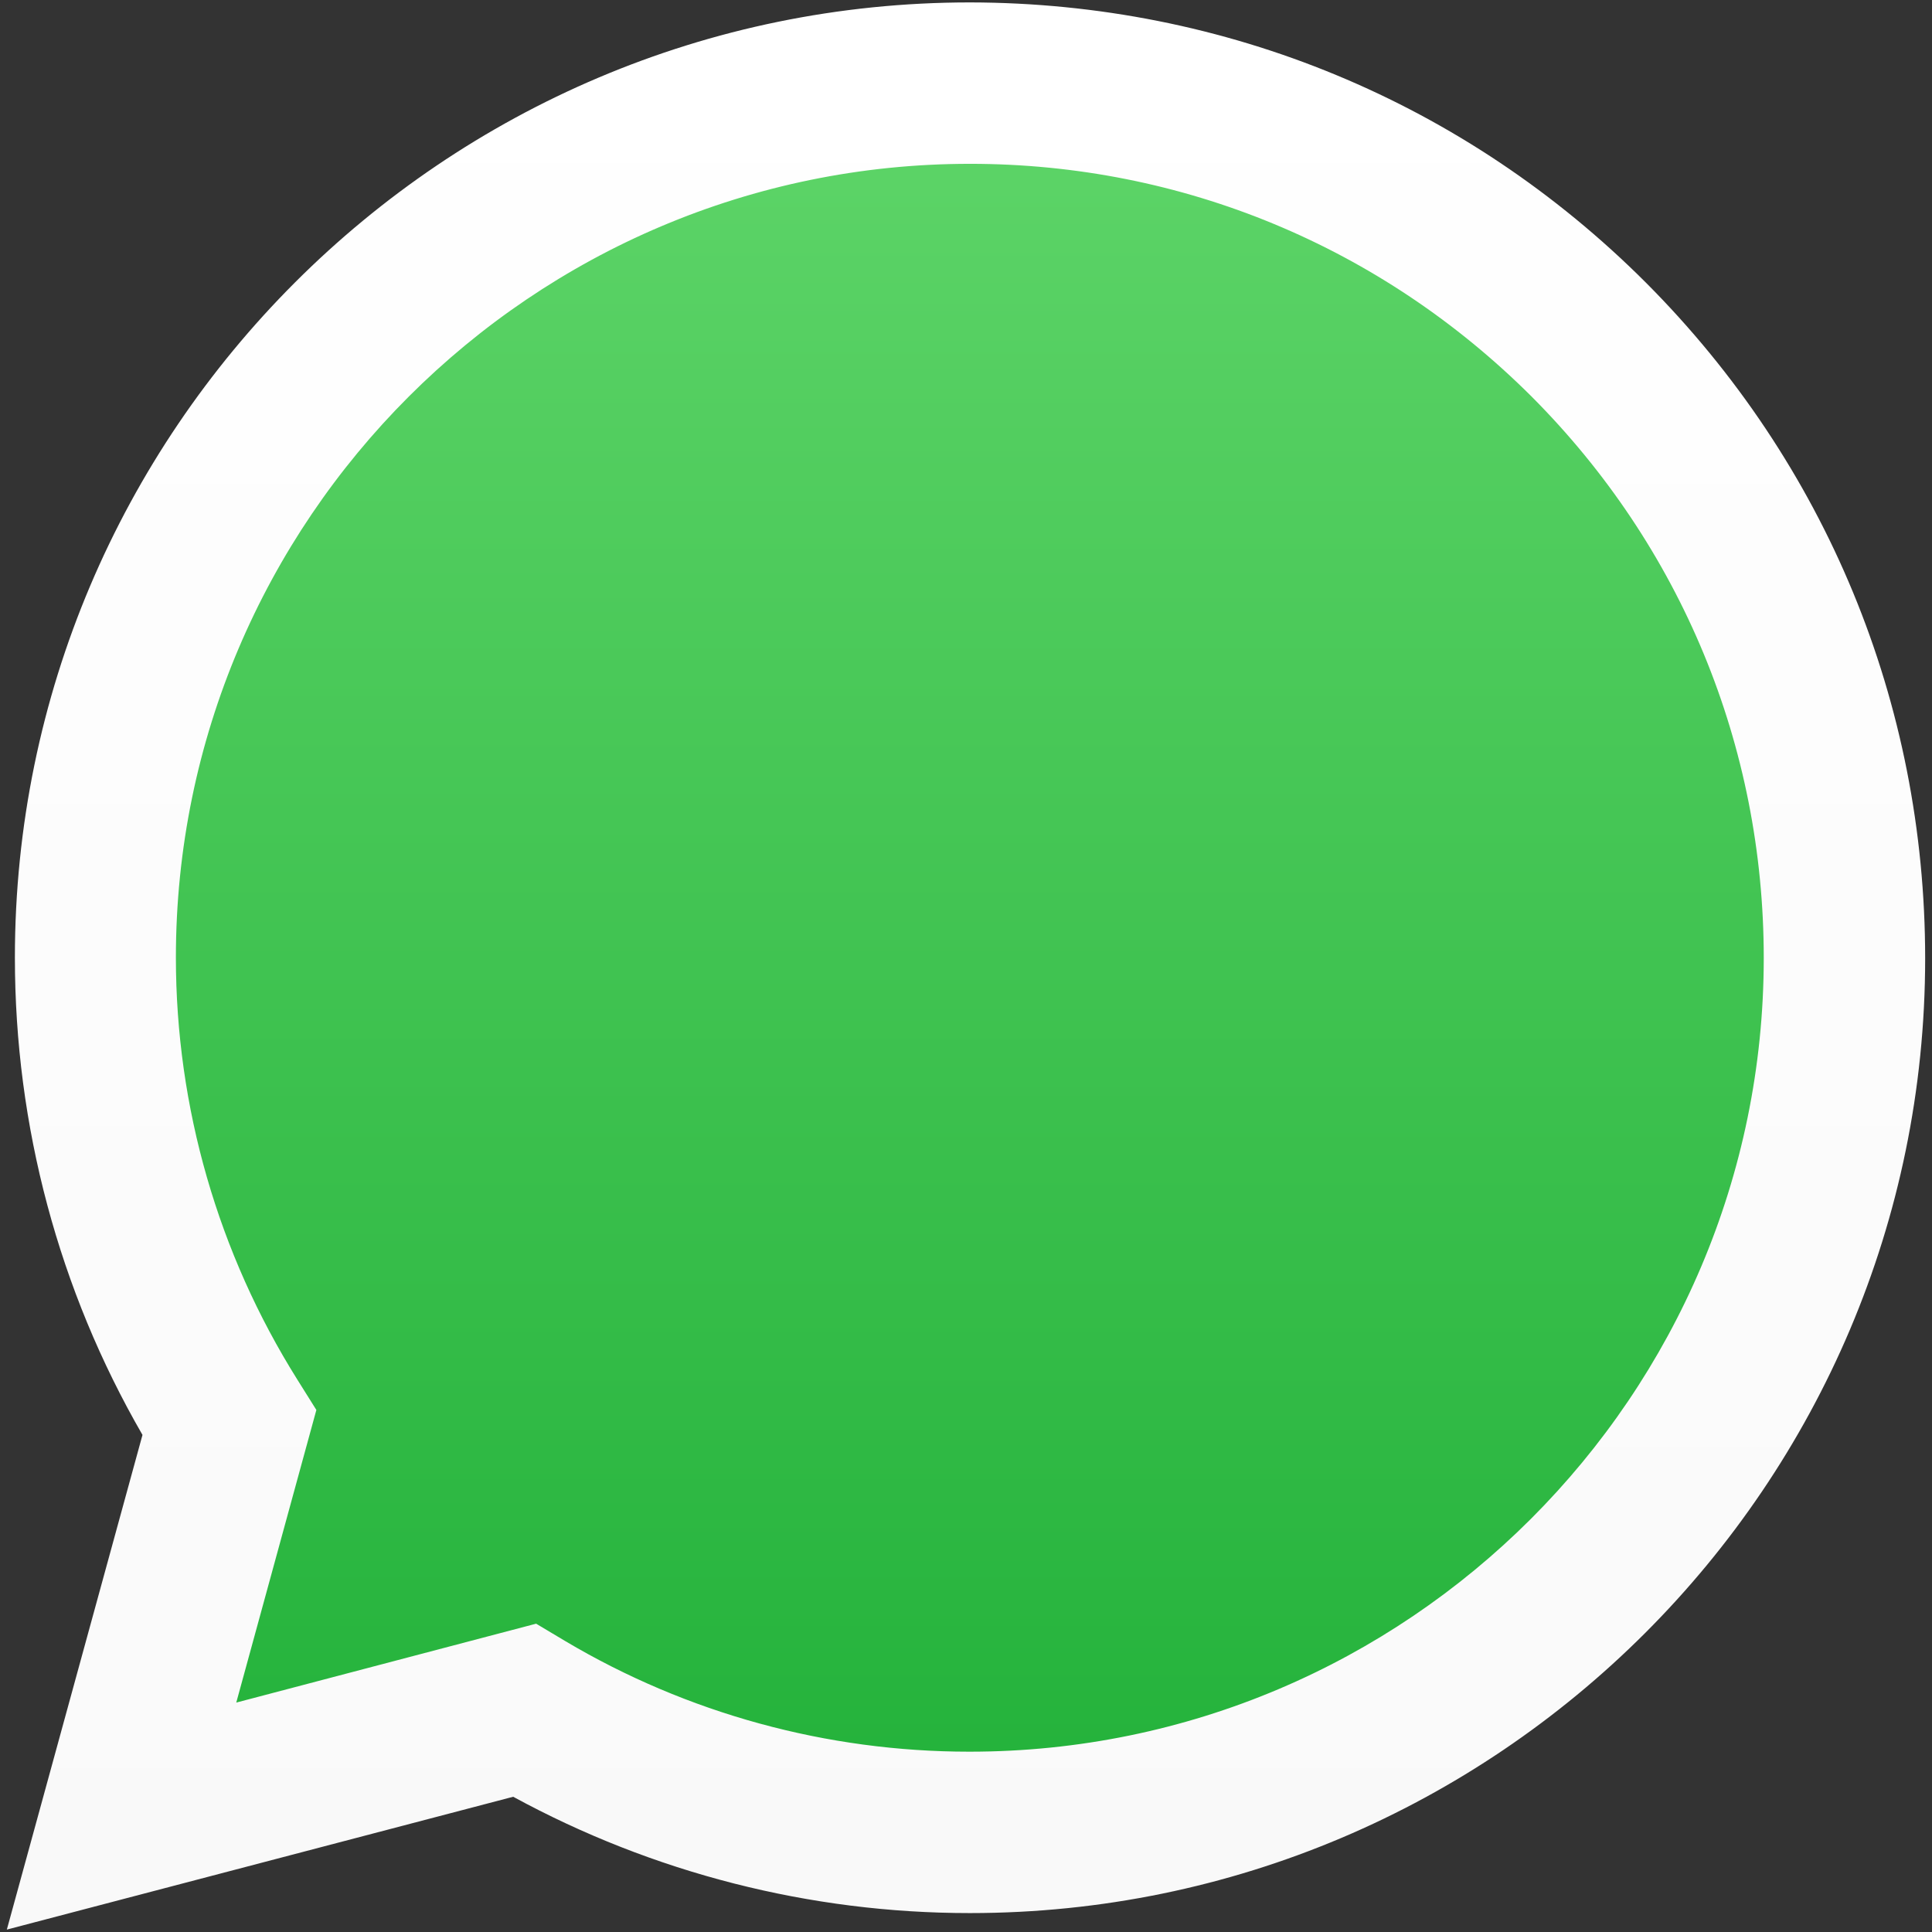
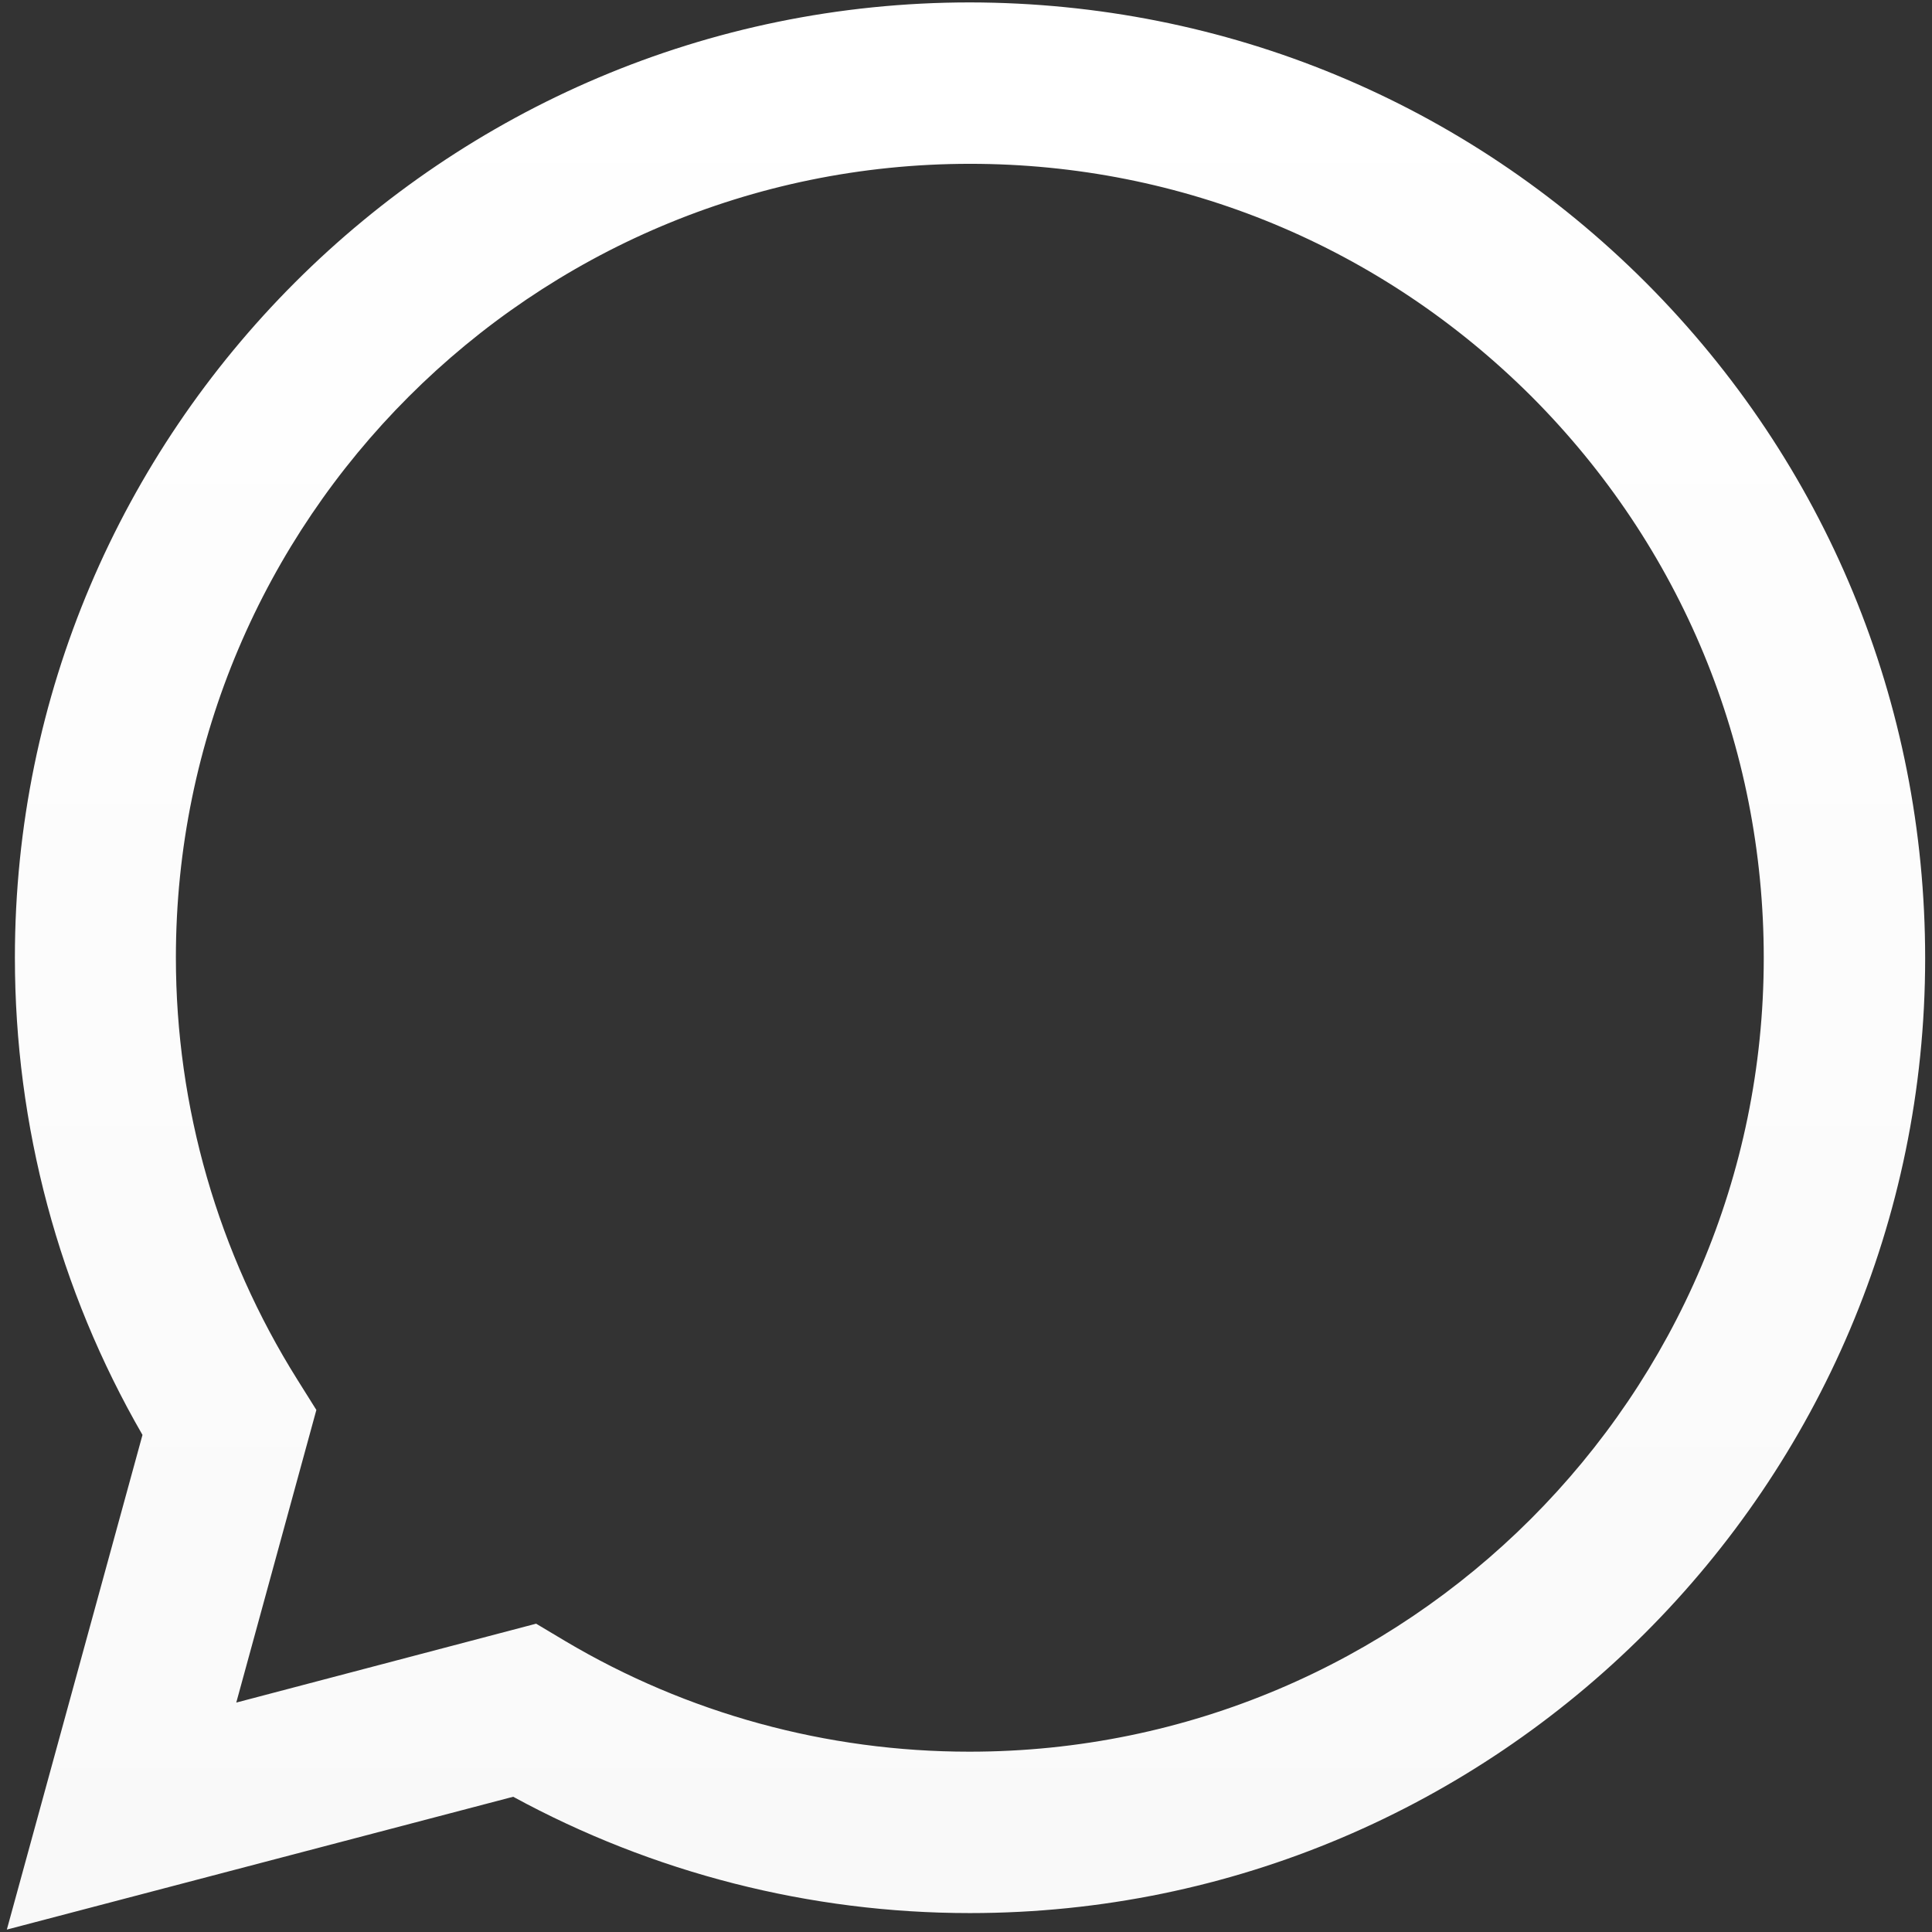
<svg xmlns="http://www.w3.org/2000/svg" version="1.1" id="Capa_1" x="0px" y="0px" viewBox="0 0 480 480" style="enable-background:new 0 0 480 480;" xml:space="preserve">
  <rect x="0" y="0" width="480" height="480" fill="#333333" stroke="none" />
  <style type="text/css">
	.st0{fill:url(#SVGID_1_);}
	.st1{fill:url(#SVGID_00000022553317394968318460000005482488708171437697_);}
</style>
  <linearGradient id="SVGID_1_" gradientUnits="userSpaceOnUse" x1="4.117" y1="793.544" x2="4.117" y2="253.169" gradientTransform="matrix(0.852 0 0 0.855 236.519 -207.634)">
    <stop offset="0" style="stop-color:#20B038" />
    <stop offset="1" style="stop-color:#60D66A" />
  </linearGradient>
-   <path class="st0" d="M11.9,237.9c0,40.4,10.5,79.8,30.6,114.5L10,471.1l121.5-31.8c33.5,18.2,71.1,27.9,109.5,27.9h0.1  c126.3,0,229-102.7,229.1-229c0-61.2-23.8-118.7-67-162C359.8,32.8,302.3,8.9,241,8.9C114.7,8.9,11.9,111.7,11.9,237.9" />
  <linearGradient id="SVGID_00000052795869006133484130000014968854737464797568_" gradientUnits="userSpaceOnUse" x1="13.802" y1="793.918" x2="13.802" y2="234.159" gradientTransform="matrix(0.852 0 0 0.855 228.273 -199.663)">
    <stop offset="0" style="stop-color:#F9F9F9" />
    <stop offset="1" style="stop-color:#FFFFFF" />
  </linearGradient>
  <path style="fill:url(#SVGID_00000052795869006133484130000014968854737464797568_);" d="M3.7,237.9c0,41.8,10.9,82.6,31.7,118.6  L1.7,479.4l125.8-33c34.7,18.9,73.7,28.9,113.4,28.9h0.1c130.8,0,237.3-106.4,237.3-237.2c0-63.4-24.6-123-69.4-167.9  C364.1,25.4,304.5,0.7,241,0.6C110.2,0.6,3.7,107,3.7,237.9L3.7,237.9z M78.6,350.3l-4.7-7.5c-19.7-31.4-30.2-67.7-30.2-104.9  c0-108.7,88.5-197.2,197.3-197.2c52.7,0,102.2,20.6,139.5,57.8c37.2,37.3,57.7,86.8,57.7,139.5c0,108.7-88.5,197.2-197.3,197.2h-0.1  c-35.4,0-70.1-9.5-100.4-27.5l-7.2-4.3L58.7,423L78.6,350.3z" />
</svg>